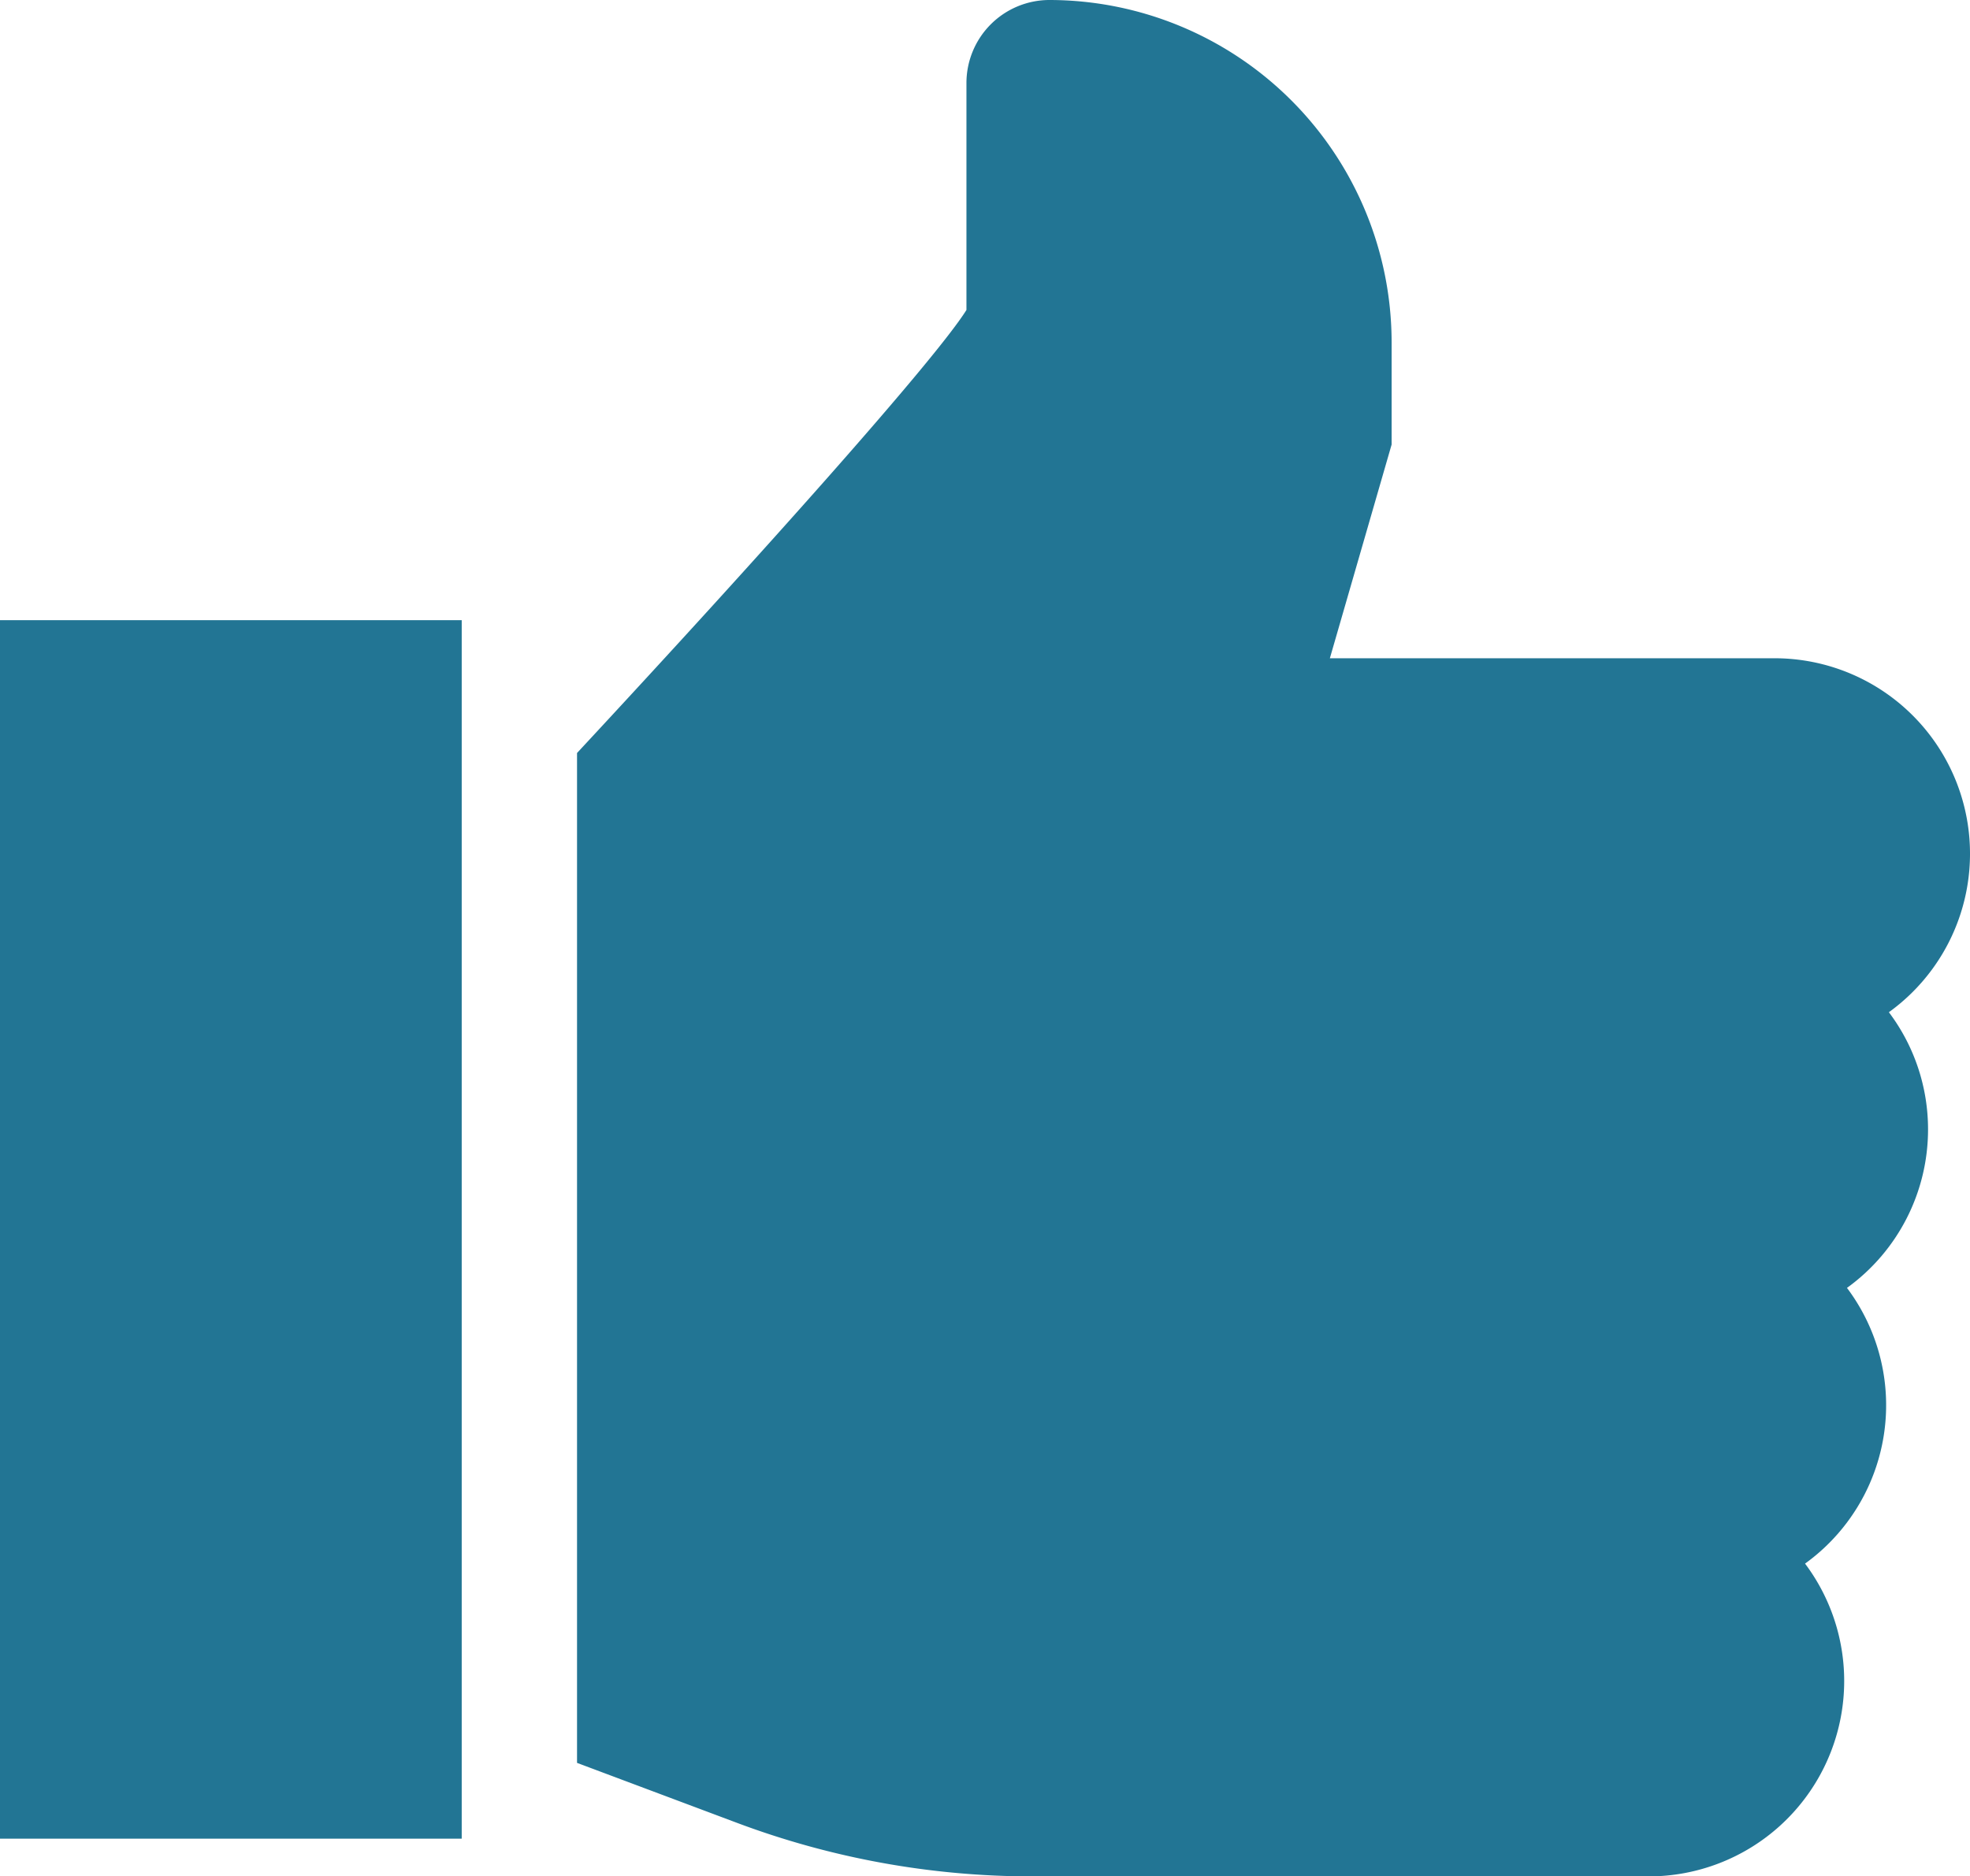
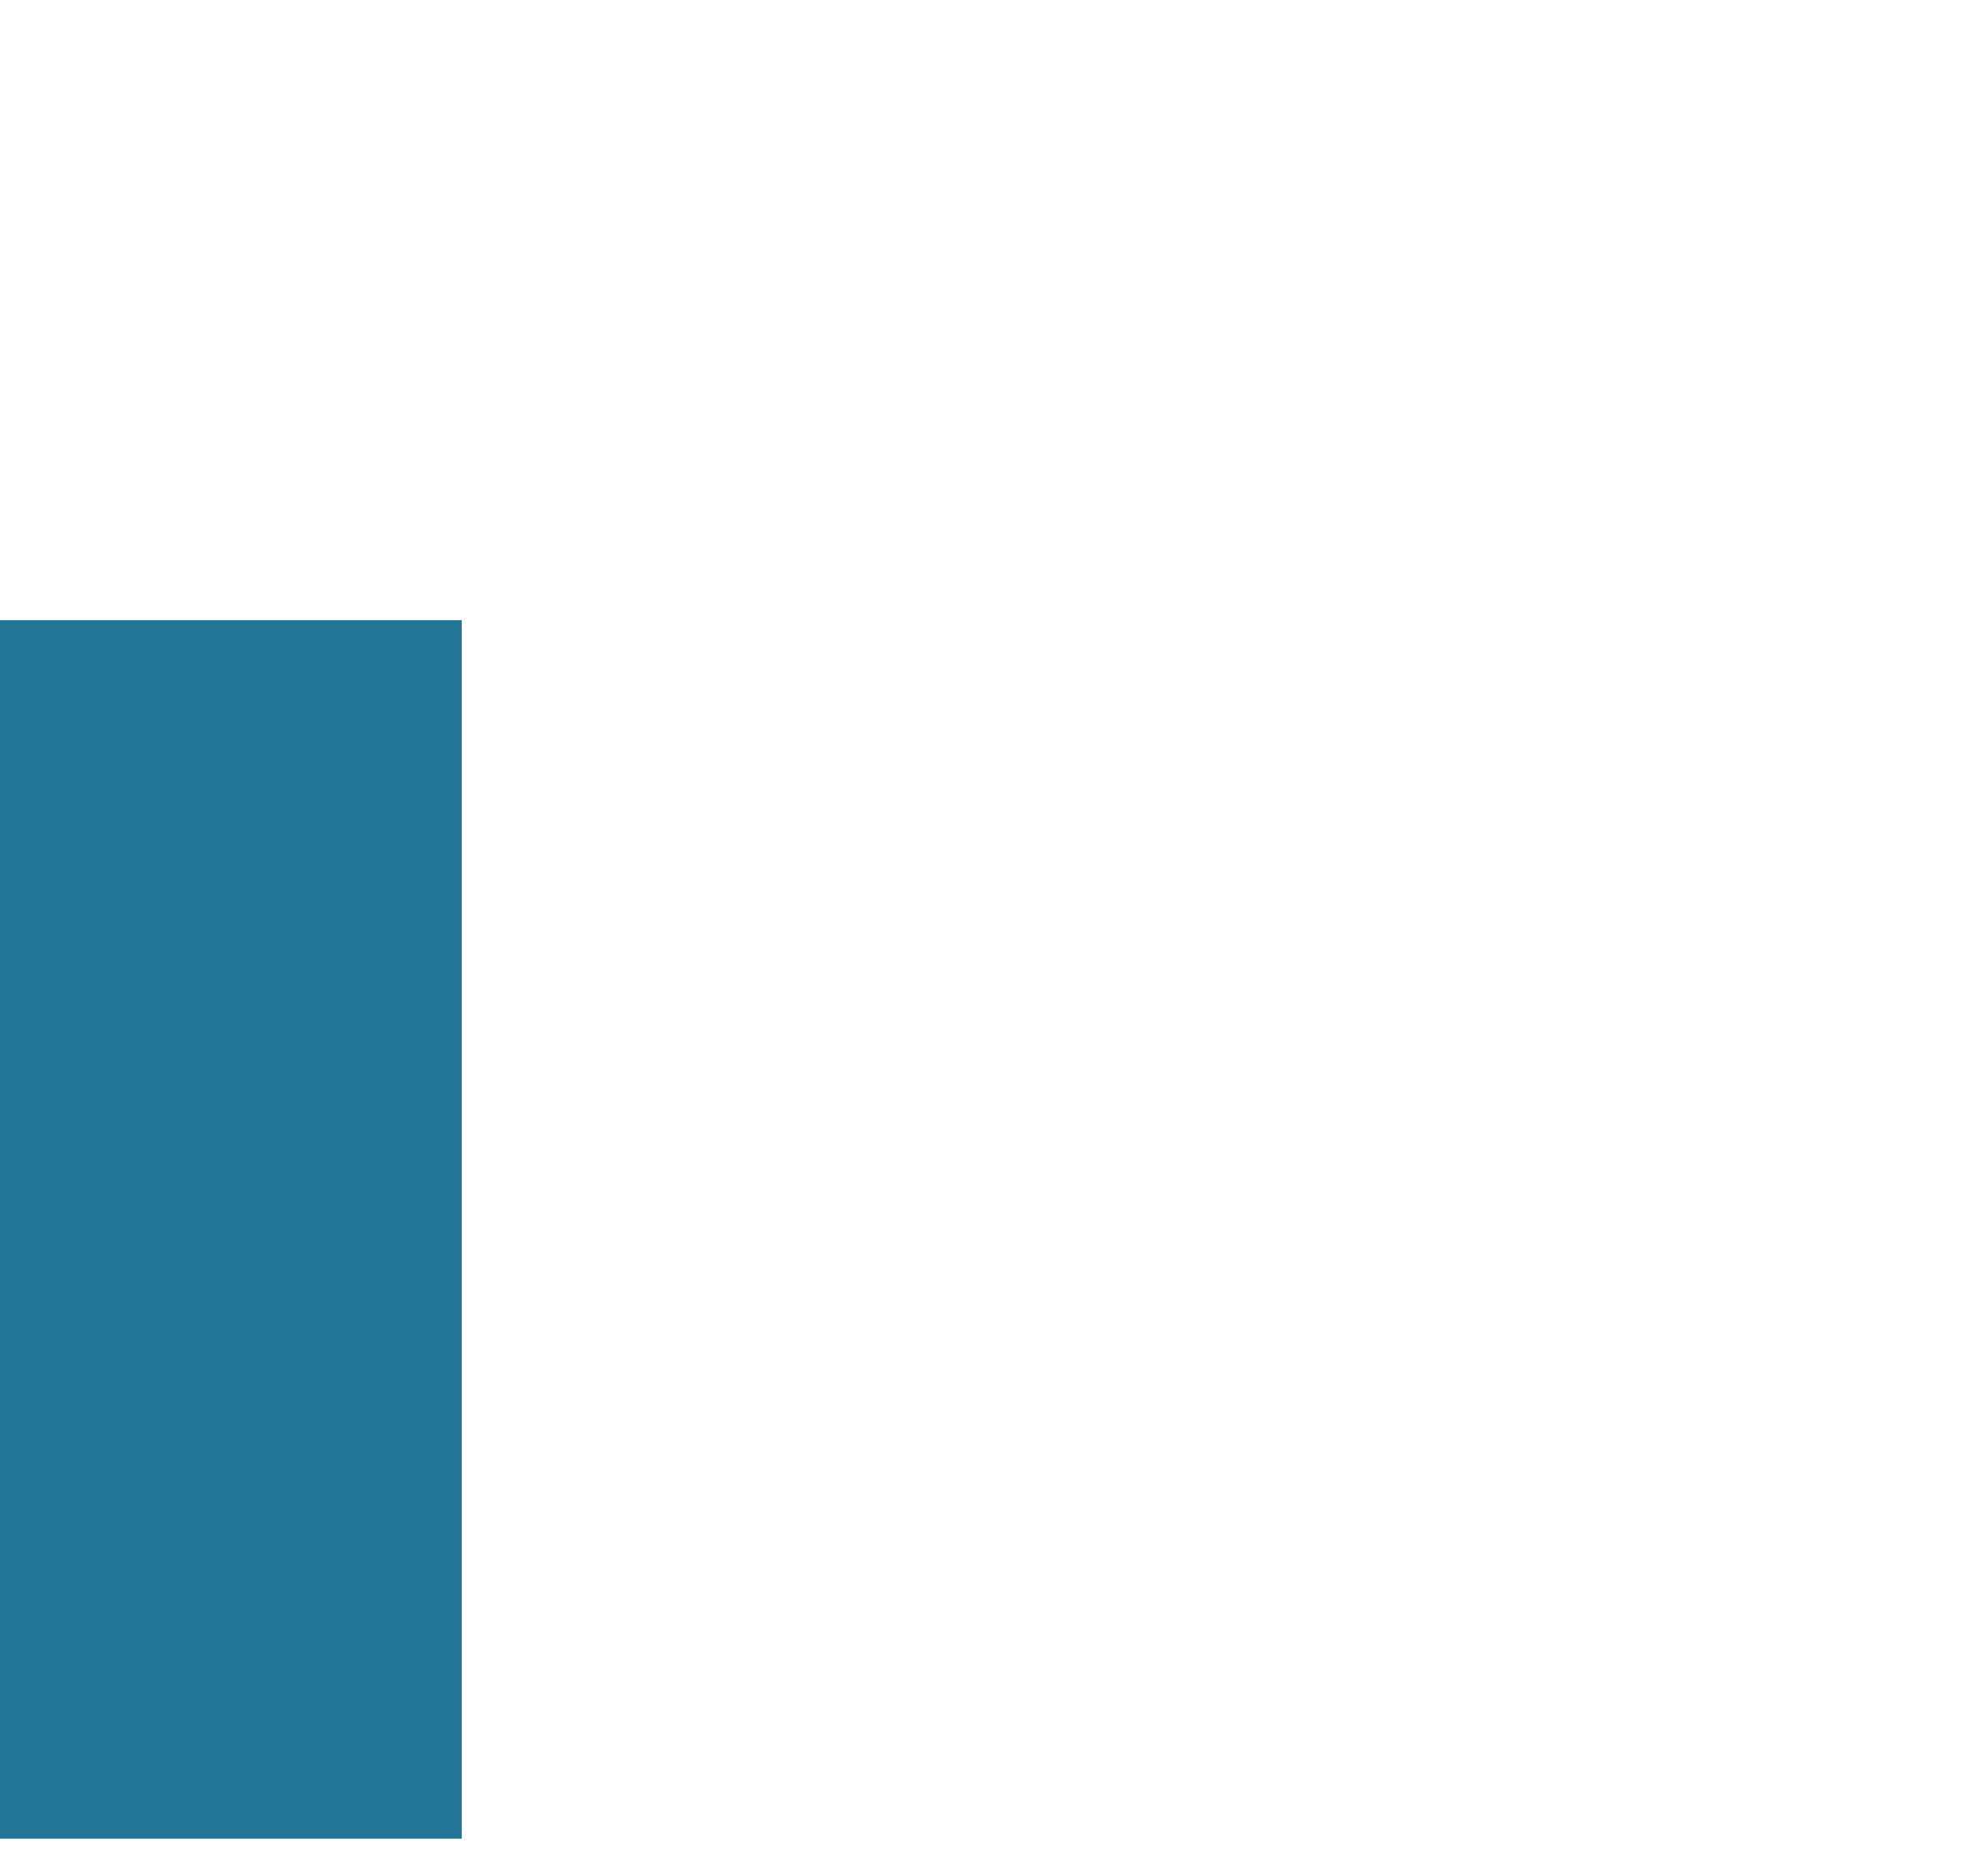
<svg xmlns="http://www.w3.org/2000/svg" width="67" height="63.823" viewBox="0 0 67 63.823">
  <g id="like" transform="translate(0 -12.137)">
    <g id="Gruppe_1746" data-name="Gruppe 1746" transform="translate(0 33.232)">
      <g id="Gruppe_1745" data-name="Gruppe 1745">
        <rect id="Rechteck_642" data-name="Rechteck 642" width="15.703" height="41.446" fill="#227594" />
      </g>
    </g>
    <g id="Gruppe_1748" data-name="Gruppe 1748" transform="translate(19.629 12.137)">
      <g id="Gruppe_1747" data-name="Gruppe 1747">
-         <path id="Pfad_1848" data-name="Pfad 1848" d="M195.944,50.555a6.616,6.616,0,0,0-1.332-3.988,6.648,6.648,0,0,0-3.892-12.04H175.6l2.1-7.268V23.775a11.651,11.651,0,0,0-11.638-11.638,2.825,2.825,0,0,0-2.822,2.822V22.68c-1.049,1.679-6.877,8.218-13.244,15.07V72.1l5.433,2.037A28.566,28.566,0,0,0,165.5,75.961h20.94a6.648,6.648,0,0,0,5.321-10.639,6.643,6.643,0,0,0,1.426-9.378A6.645,6.645,0,0,0,195.944,50.555Z" transform="translate(-150 -12.137)" fill="#227594" />
-       </g>
+         </g>
    </g>
  </g>
</svg>